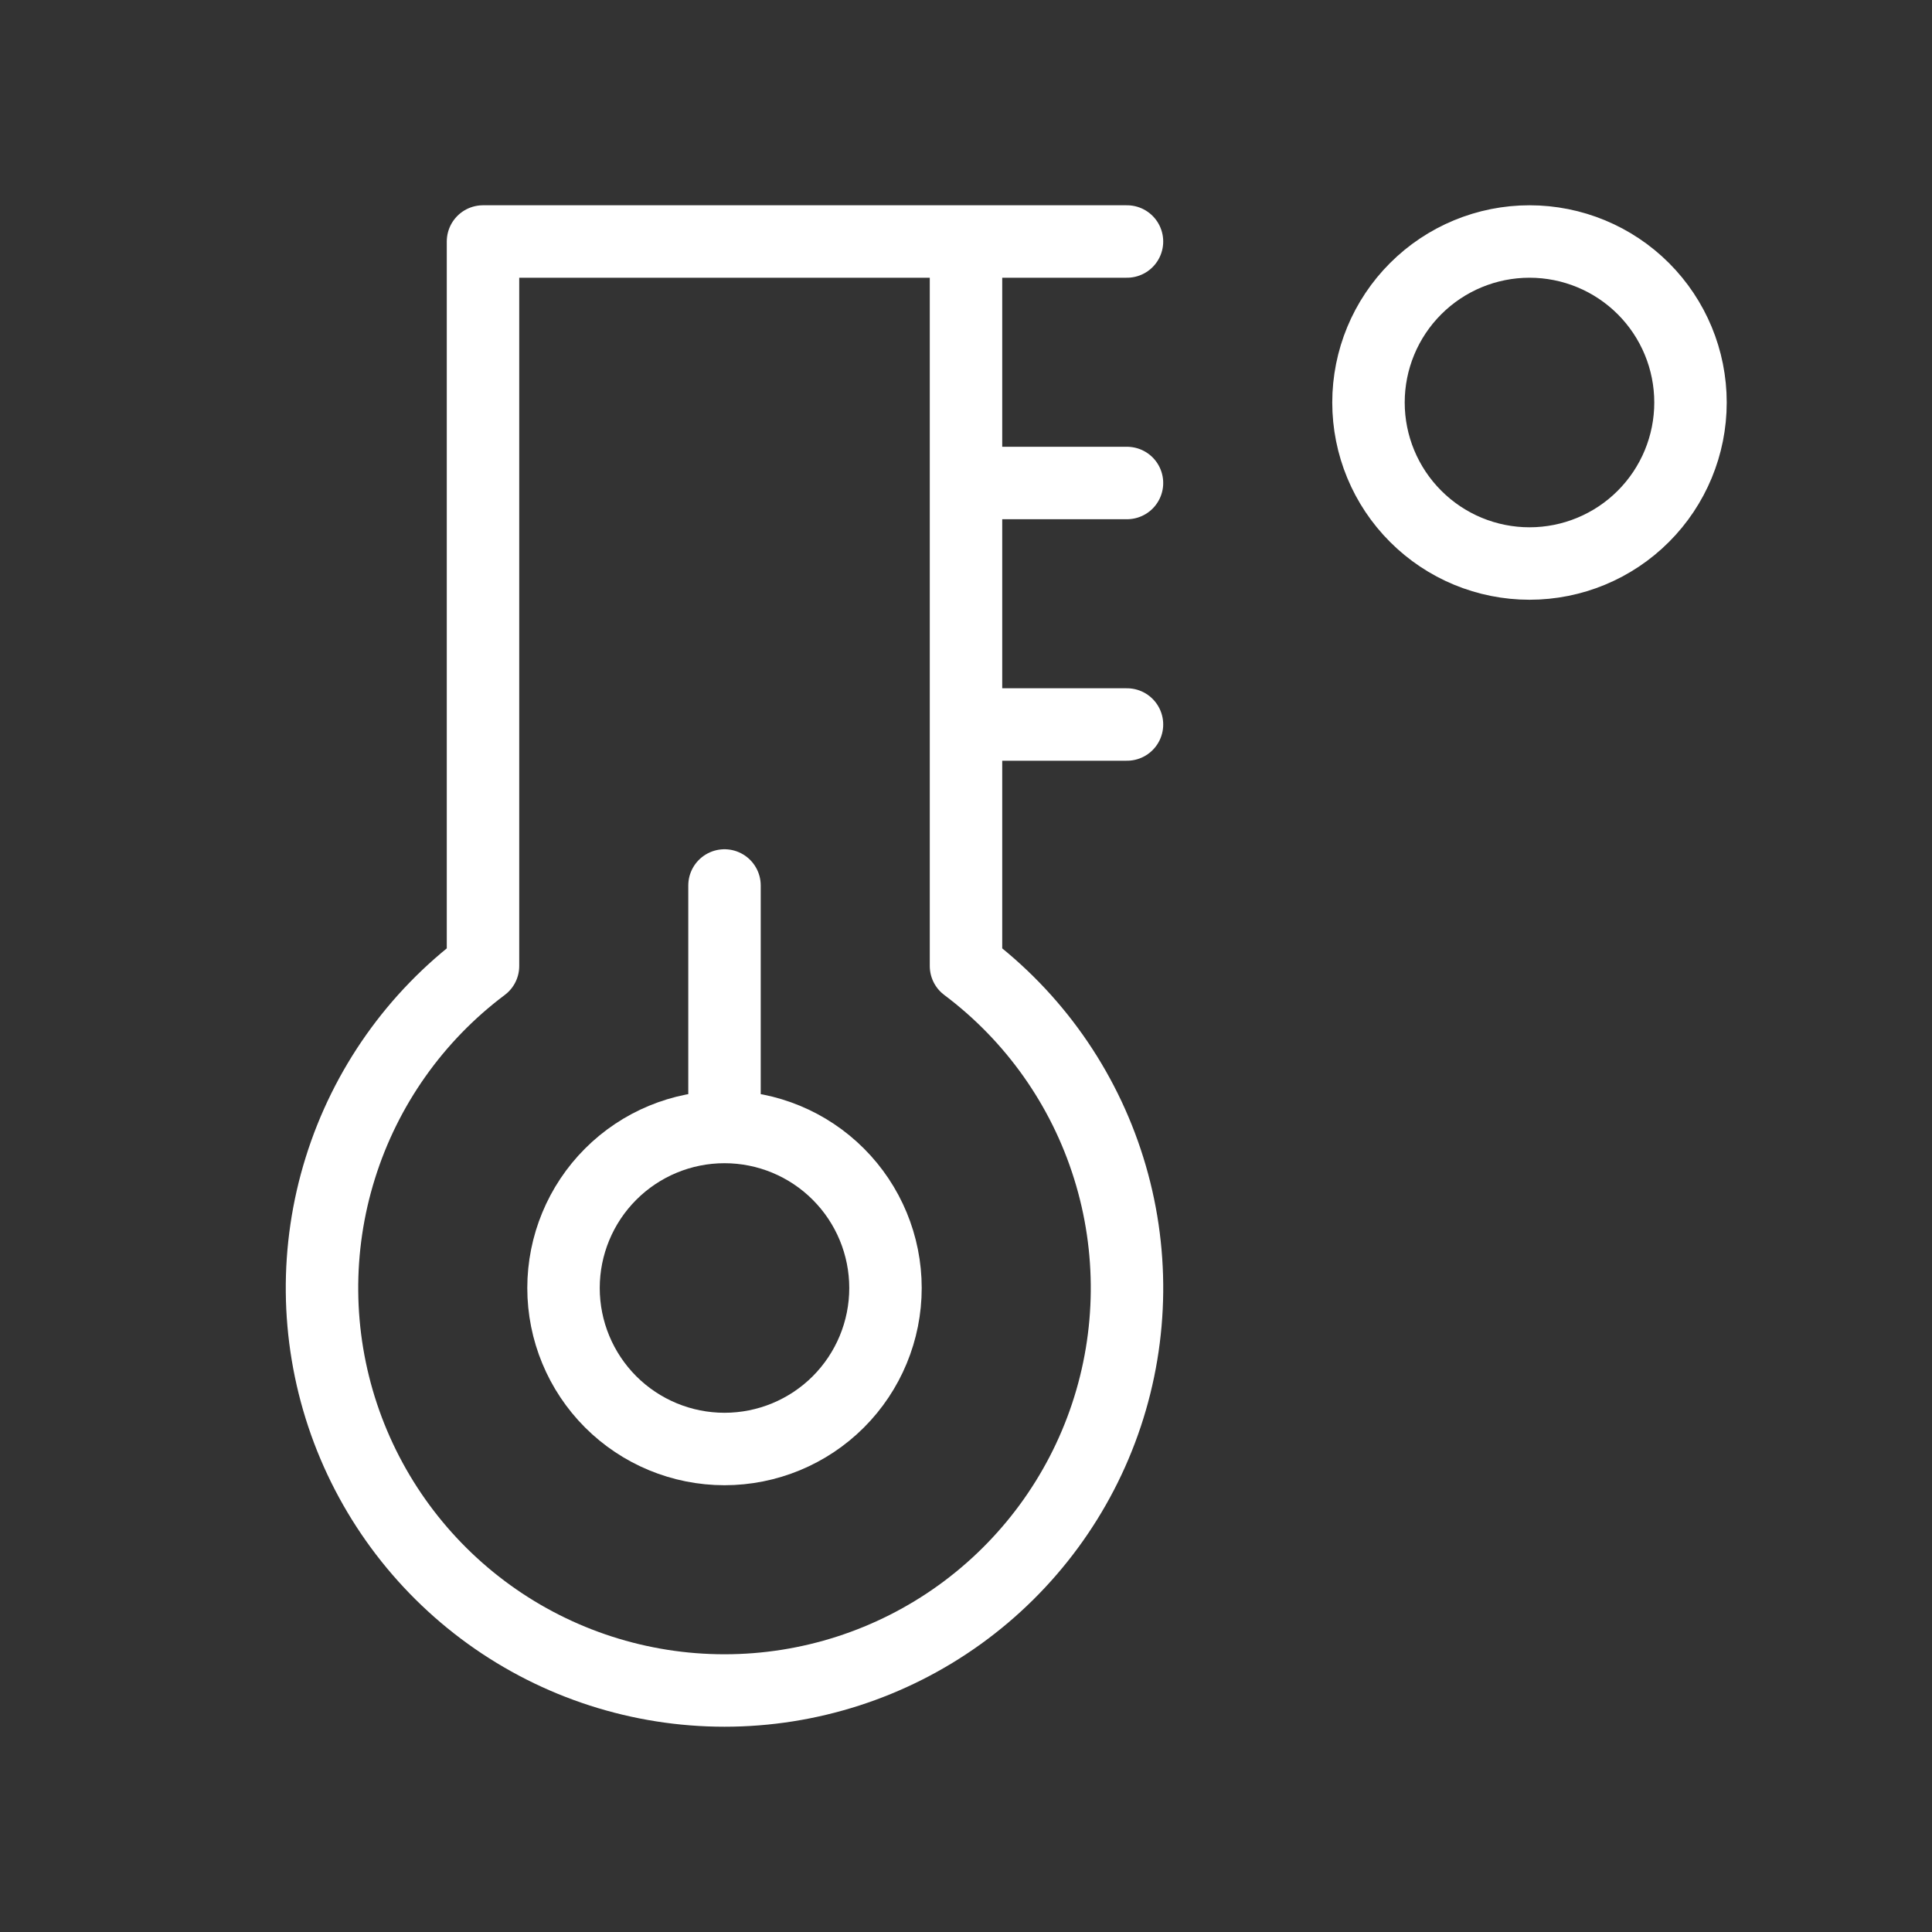
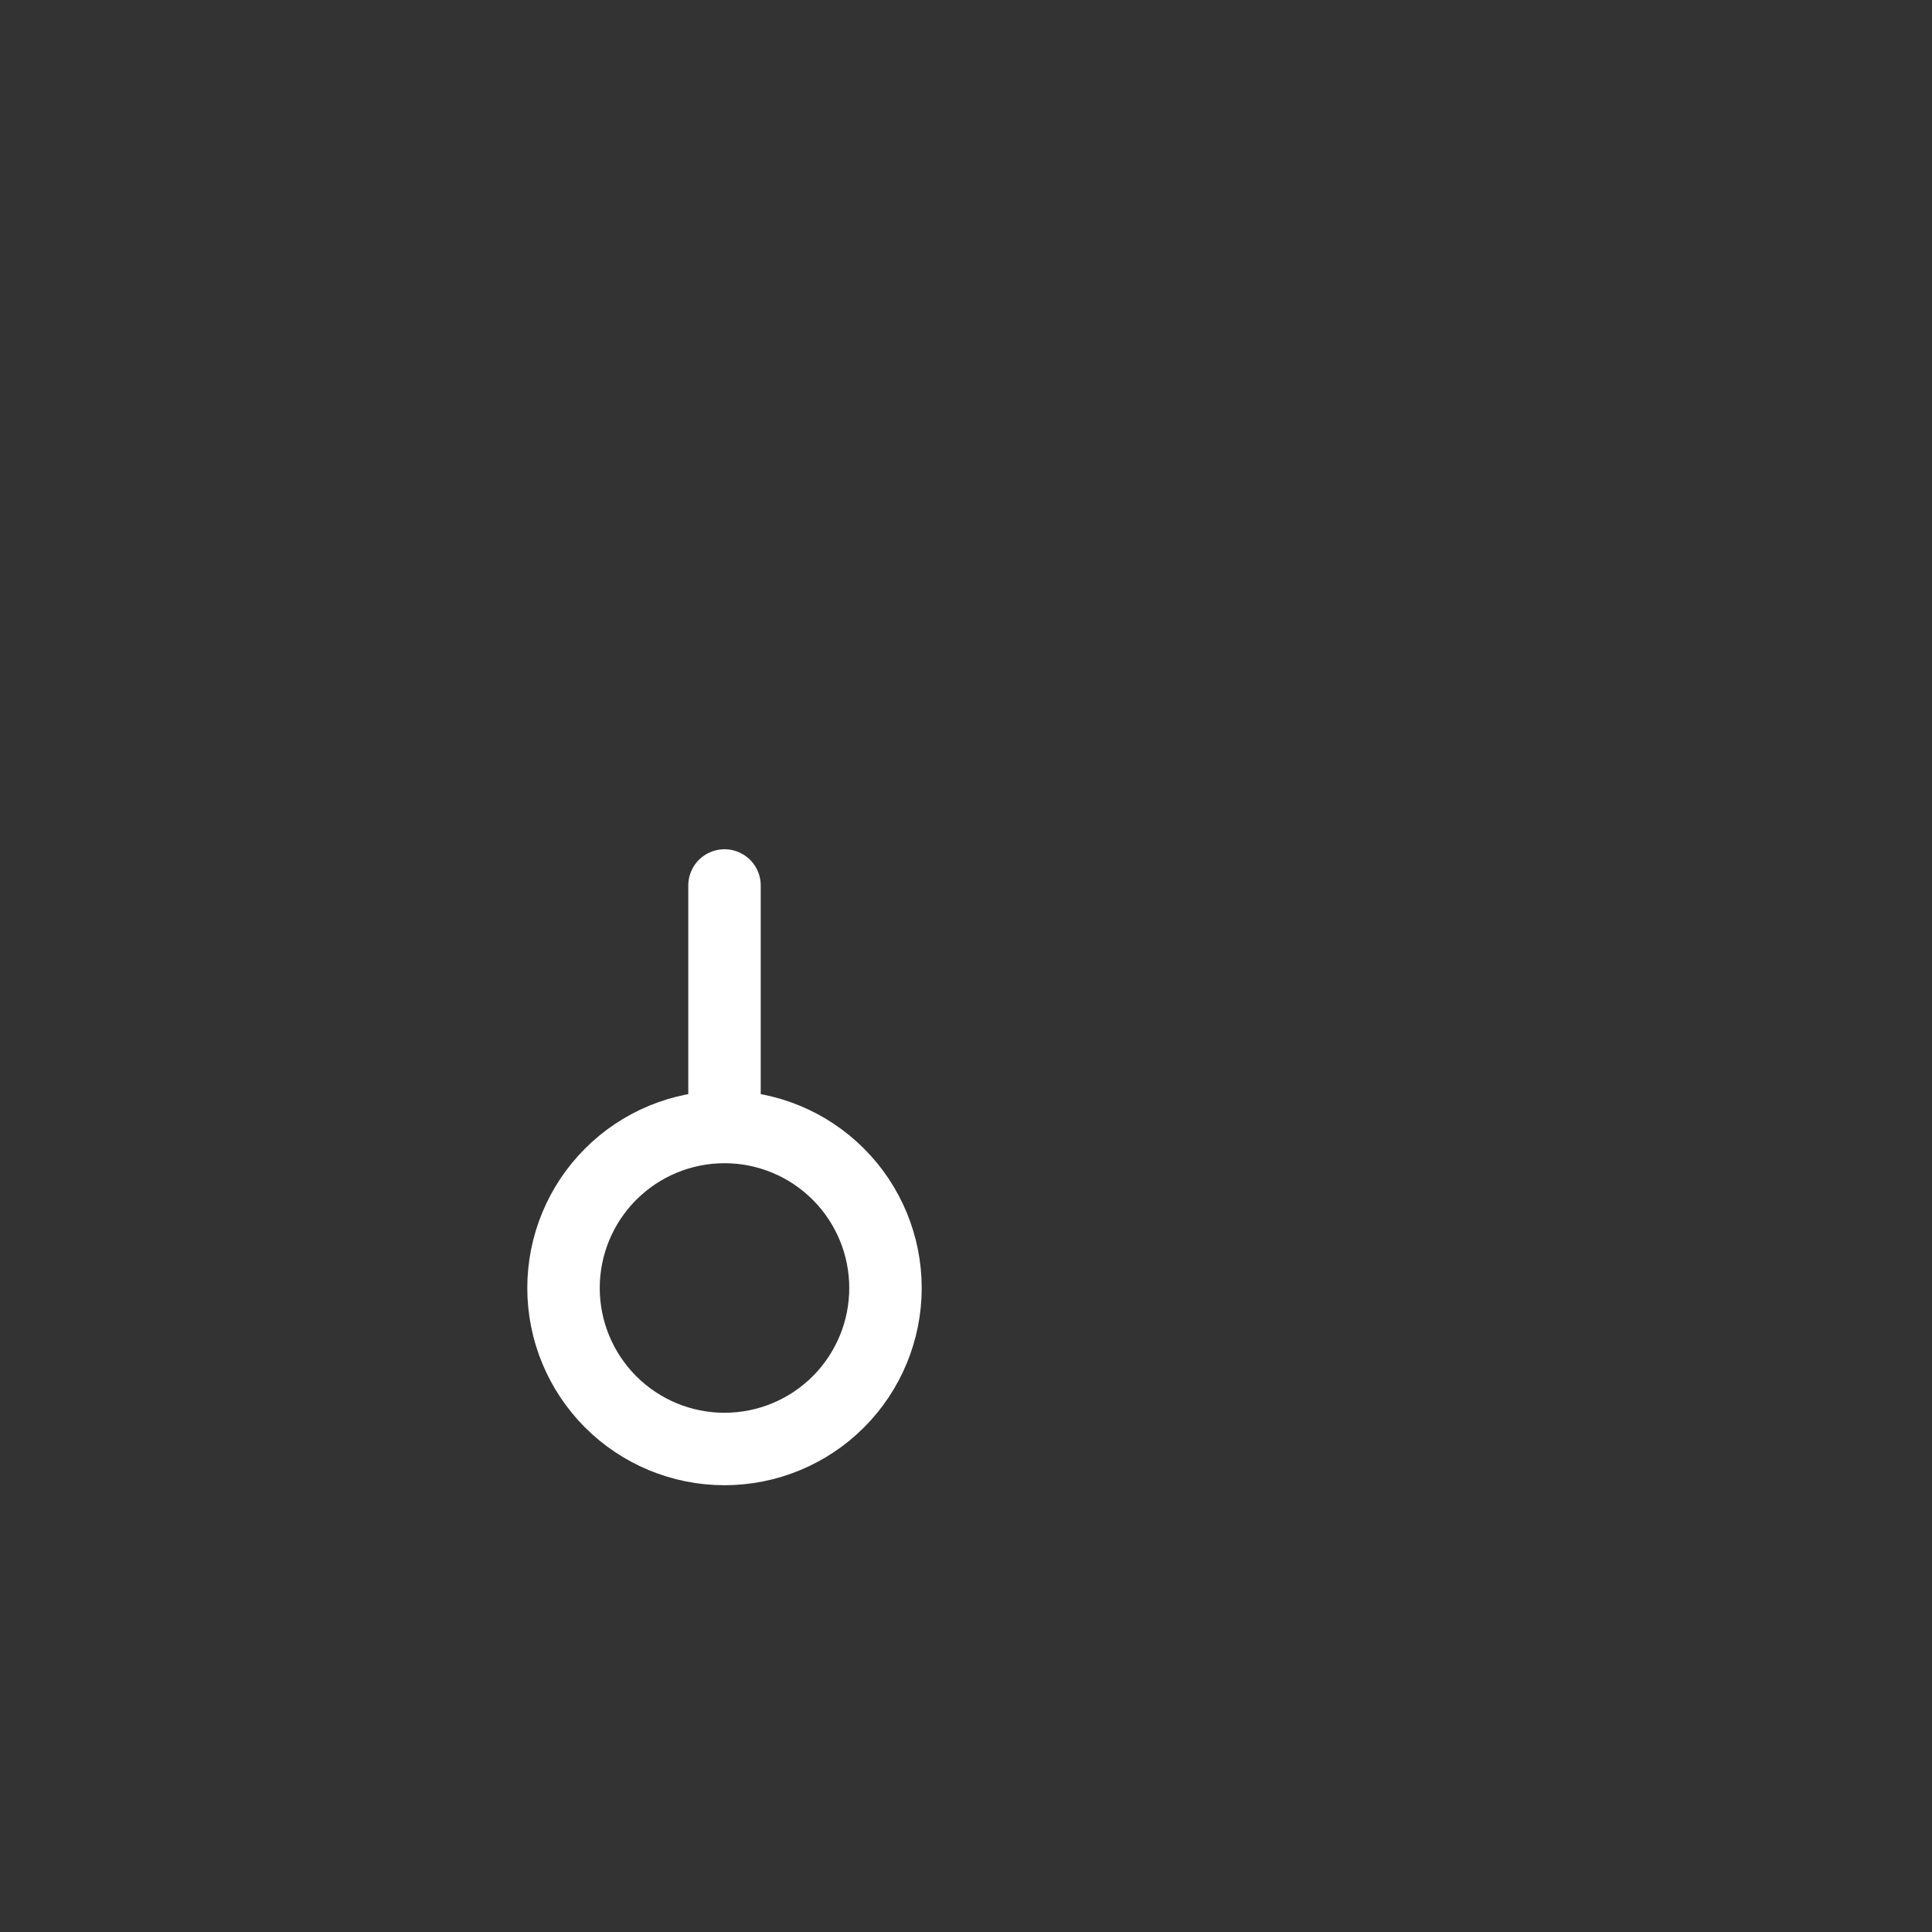
<svg xmlns="http://www.w3.org/2000/svg" width="40" height="40" viewBox="0 0 40 40" fill="none">
  <rect x="0" y="0" width="40" height="40" fill="#333333" stroke="none" />
-   <path d="M20 5H10V20C8.601 21.049 7.567 22.512 7.046 24.182C6.524 25.851 6.541 27.643 7.094 29.302C7.647 30.961 8.709 32.404 10.127 33.427C11.546 34.45 13.251 35 15 35C16.749 35 18.454 34.45 19.873 33.427C21.291 32.404 22.353 30.961 22.906 29.302C23.459 27.643 23.476 25.851 22.954 24.182C22.433 22.512 21.399 21.049 20 20V5ZM20 5H23.333M20 10H23.333M20 15H23.333M31.667 11.667C32.551 11.667 33.399 11.316 34.024 10.69C34.649 10.065 35 9.217 35 8.333C35 7.449 34.649 6.601 34.024 5.976C33.399 5.351 32.551 5 31.667 5C30.783 5 29.935 5.351 29.31 5.976C28.684 6.601 28.333 7.449 28.333 8.333C28.333 9.217 28.684 10.065 29.31 10.69C29.935 11.316 30.783 11.667 31.667 11.667Z" stroke="white" stroke-width="1.5" stroke-linecap="round" stroke-linejoin="round" />
  <path d="M15 23.333C14.116 23.333 13.268 23.684 12.643 24.31C12.018 24.935 11.667 25.783 11.667 26.667C11.667 27.551 12.018 28.398 12.643 29.024C13.268 29.649 14.116 30 15 30C15.884 30 16.732 29.649 17.357 29.024C17.982 28.398 18.333 27.551 18.333 26.667C18.333 25.783 17.982 24.935 17.357 24.31C16.732 23.684 15.884 23.333 15 23.333ZM15 23.333V18.333" stroke="white" stroke-width="1.5" stroke-linecap="round" stroke-linejoin="round" />
</svg>